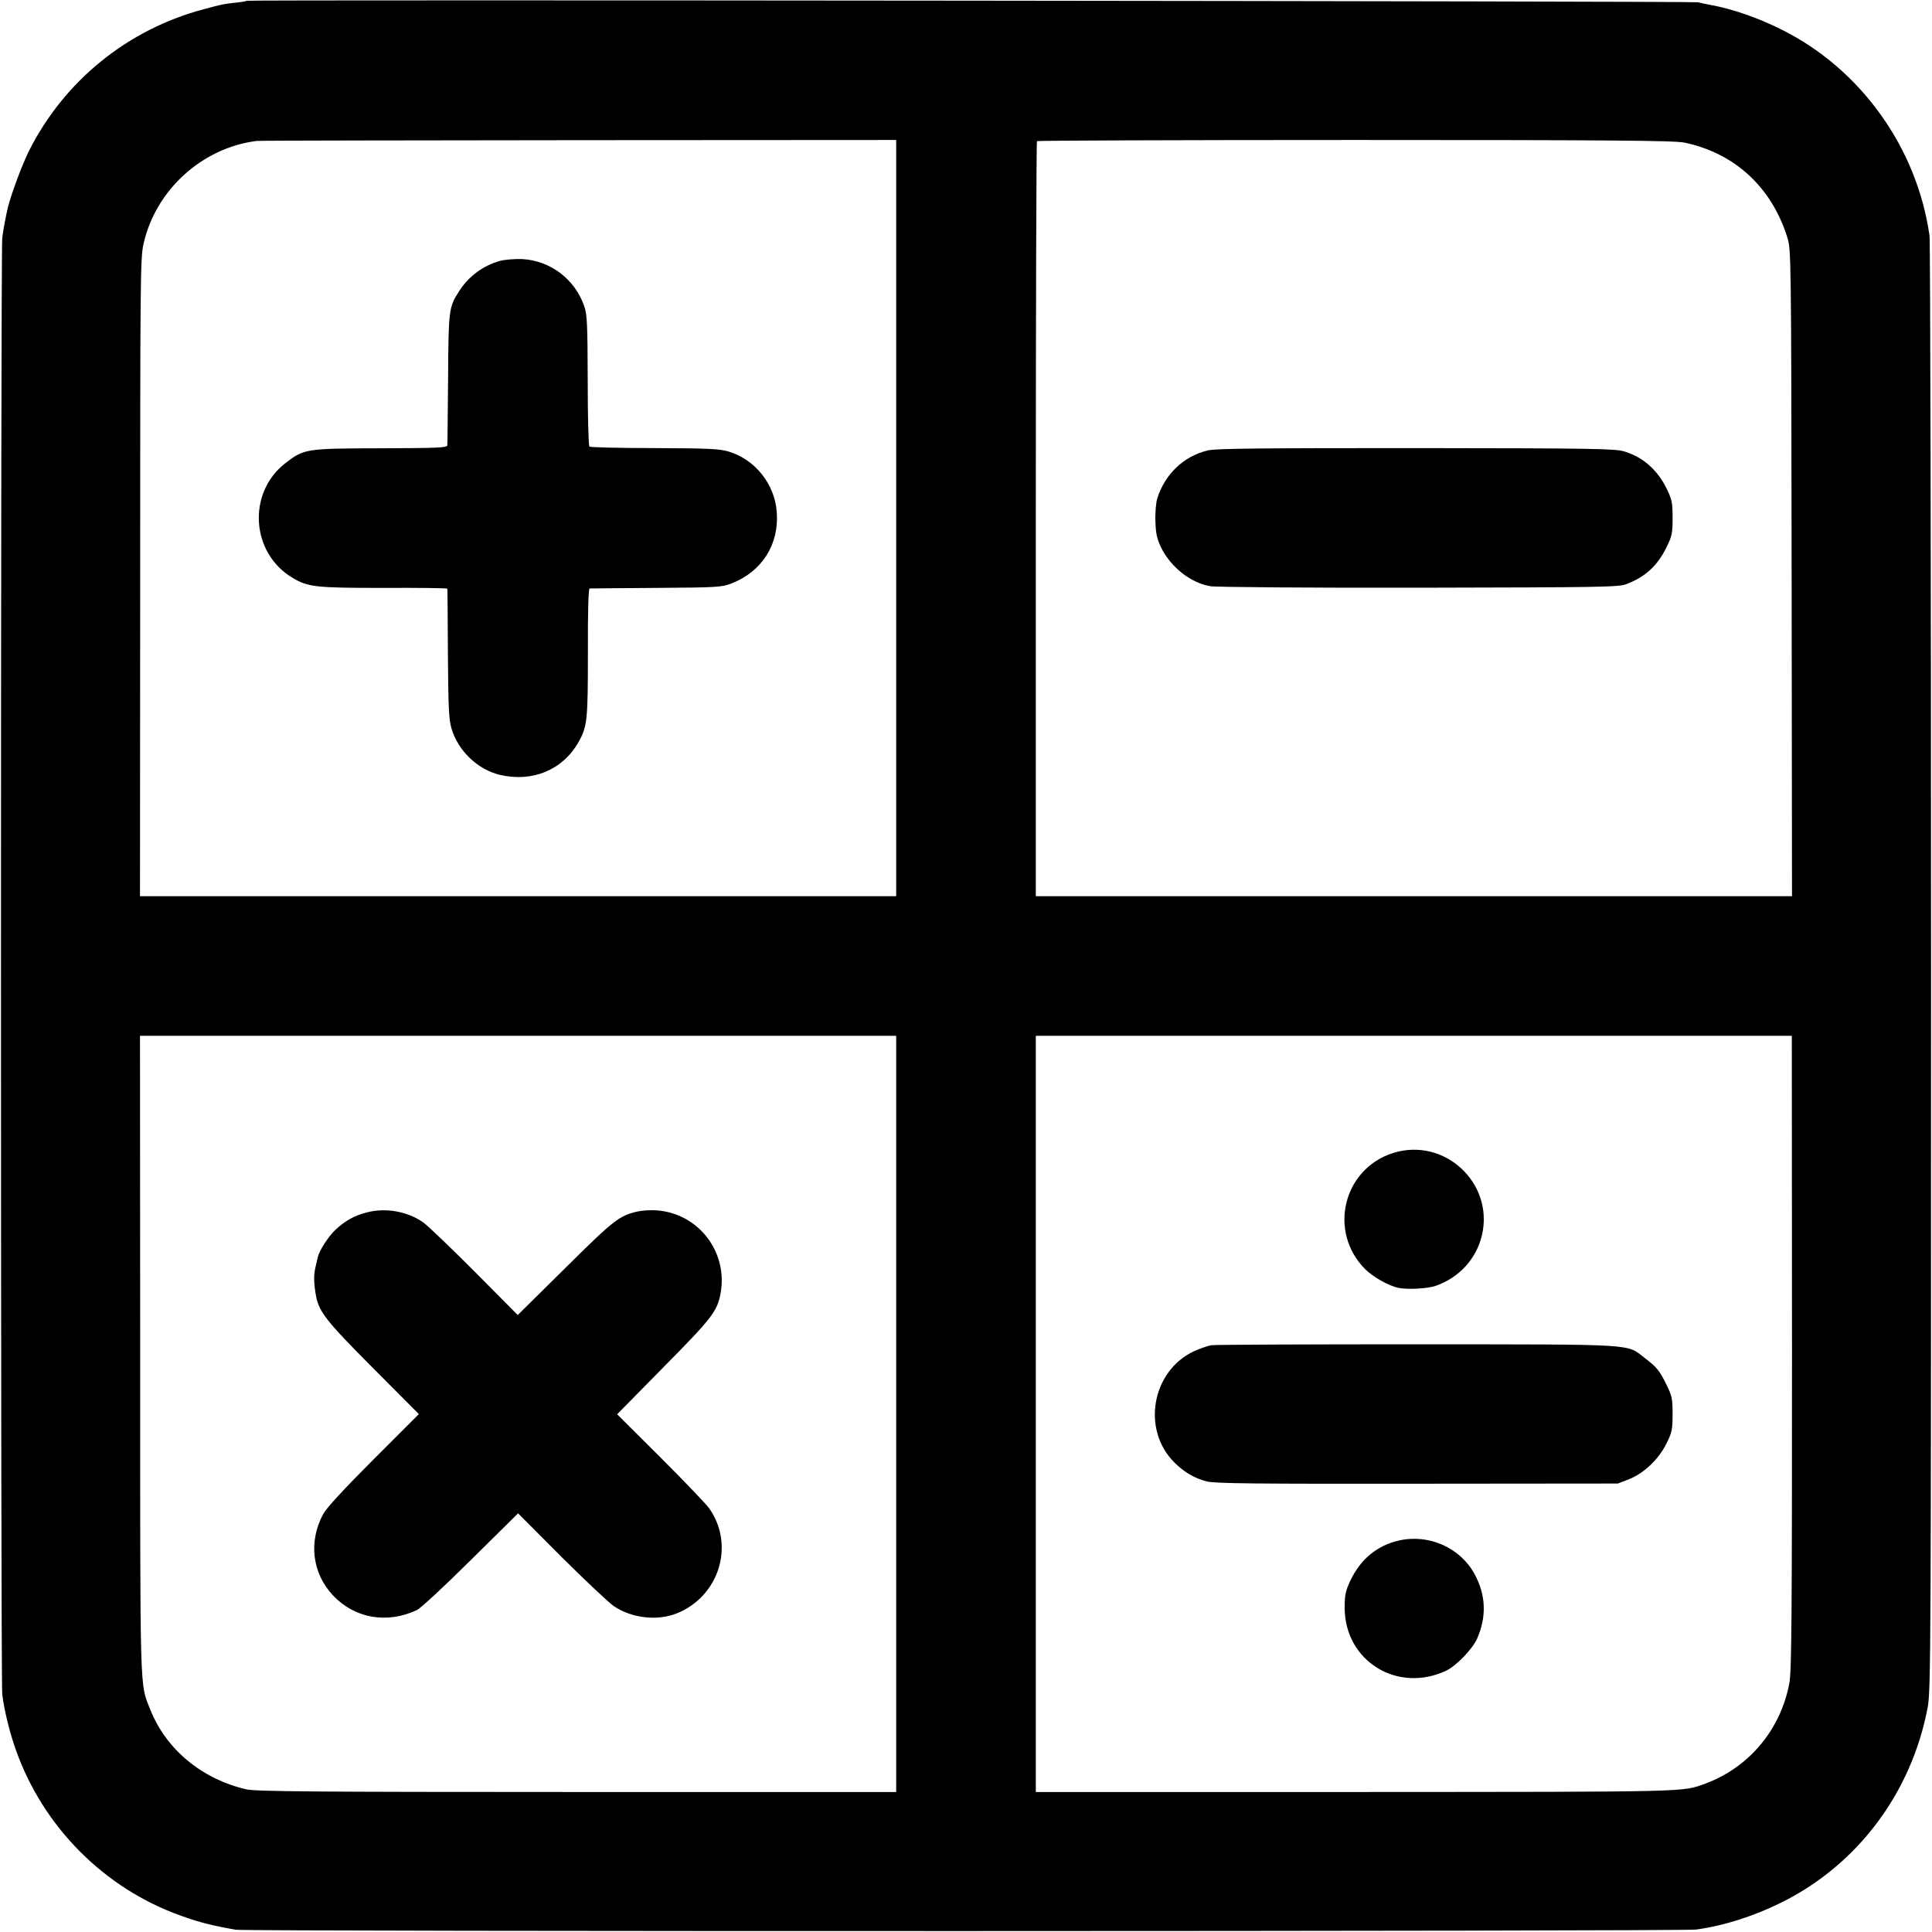
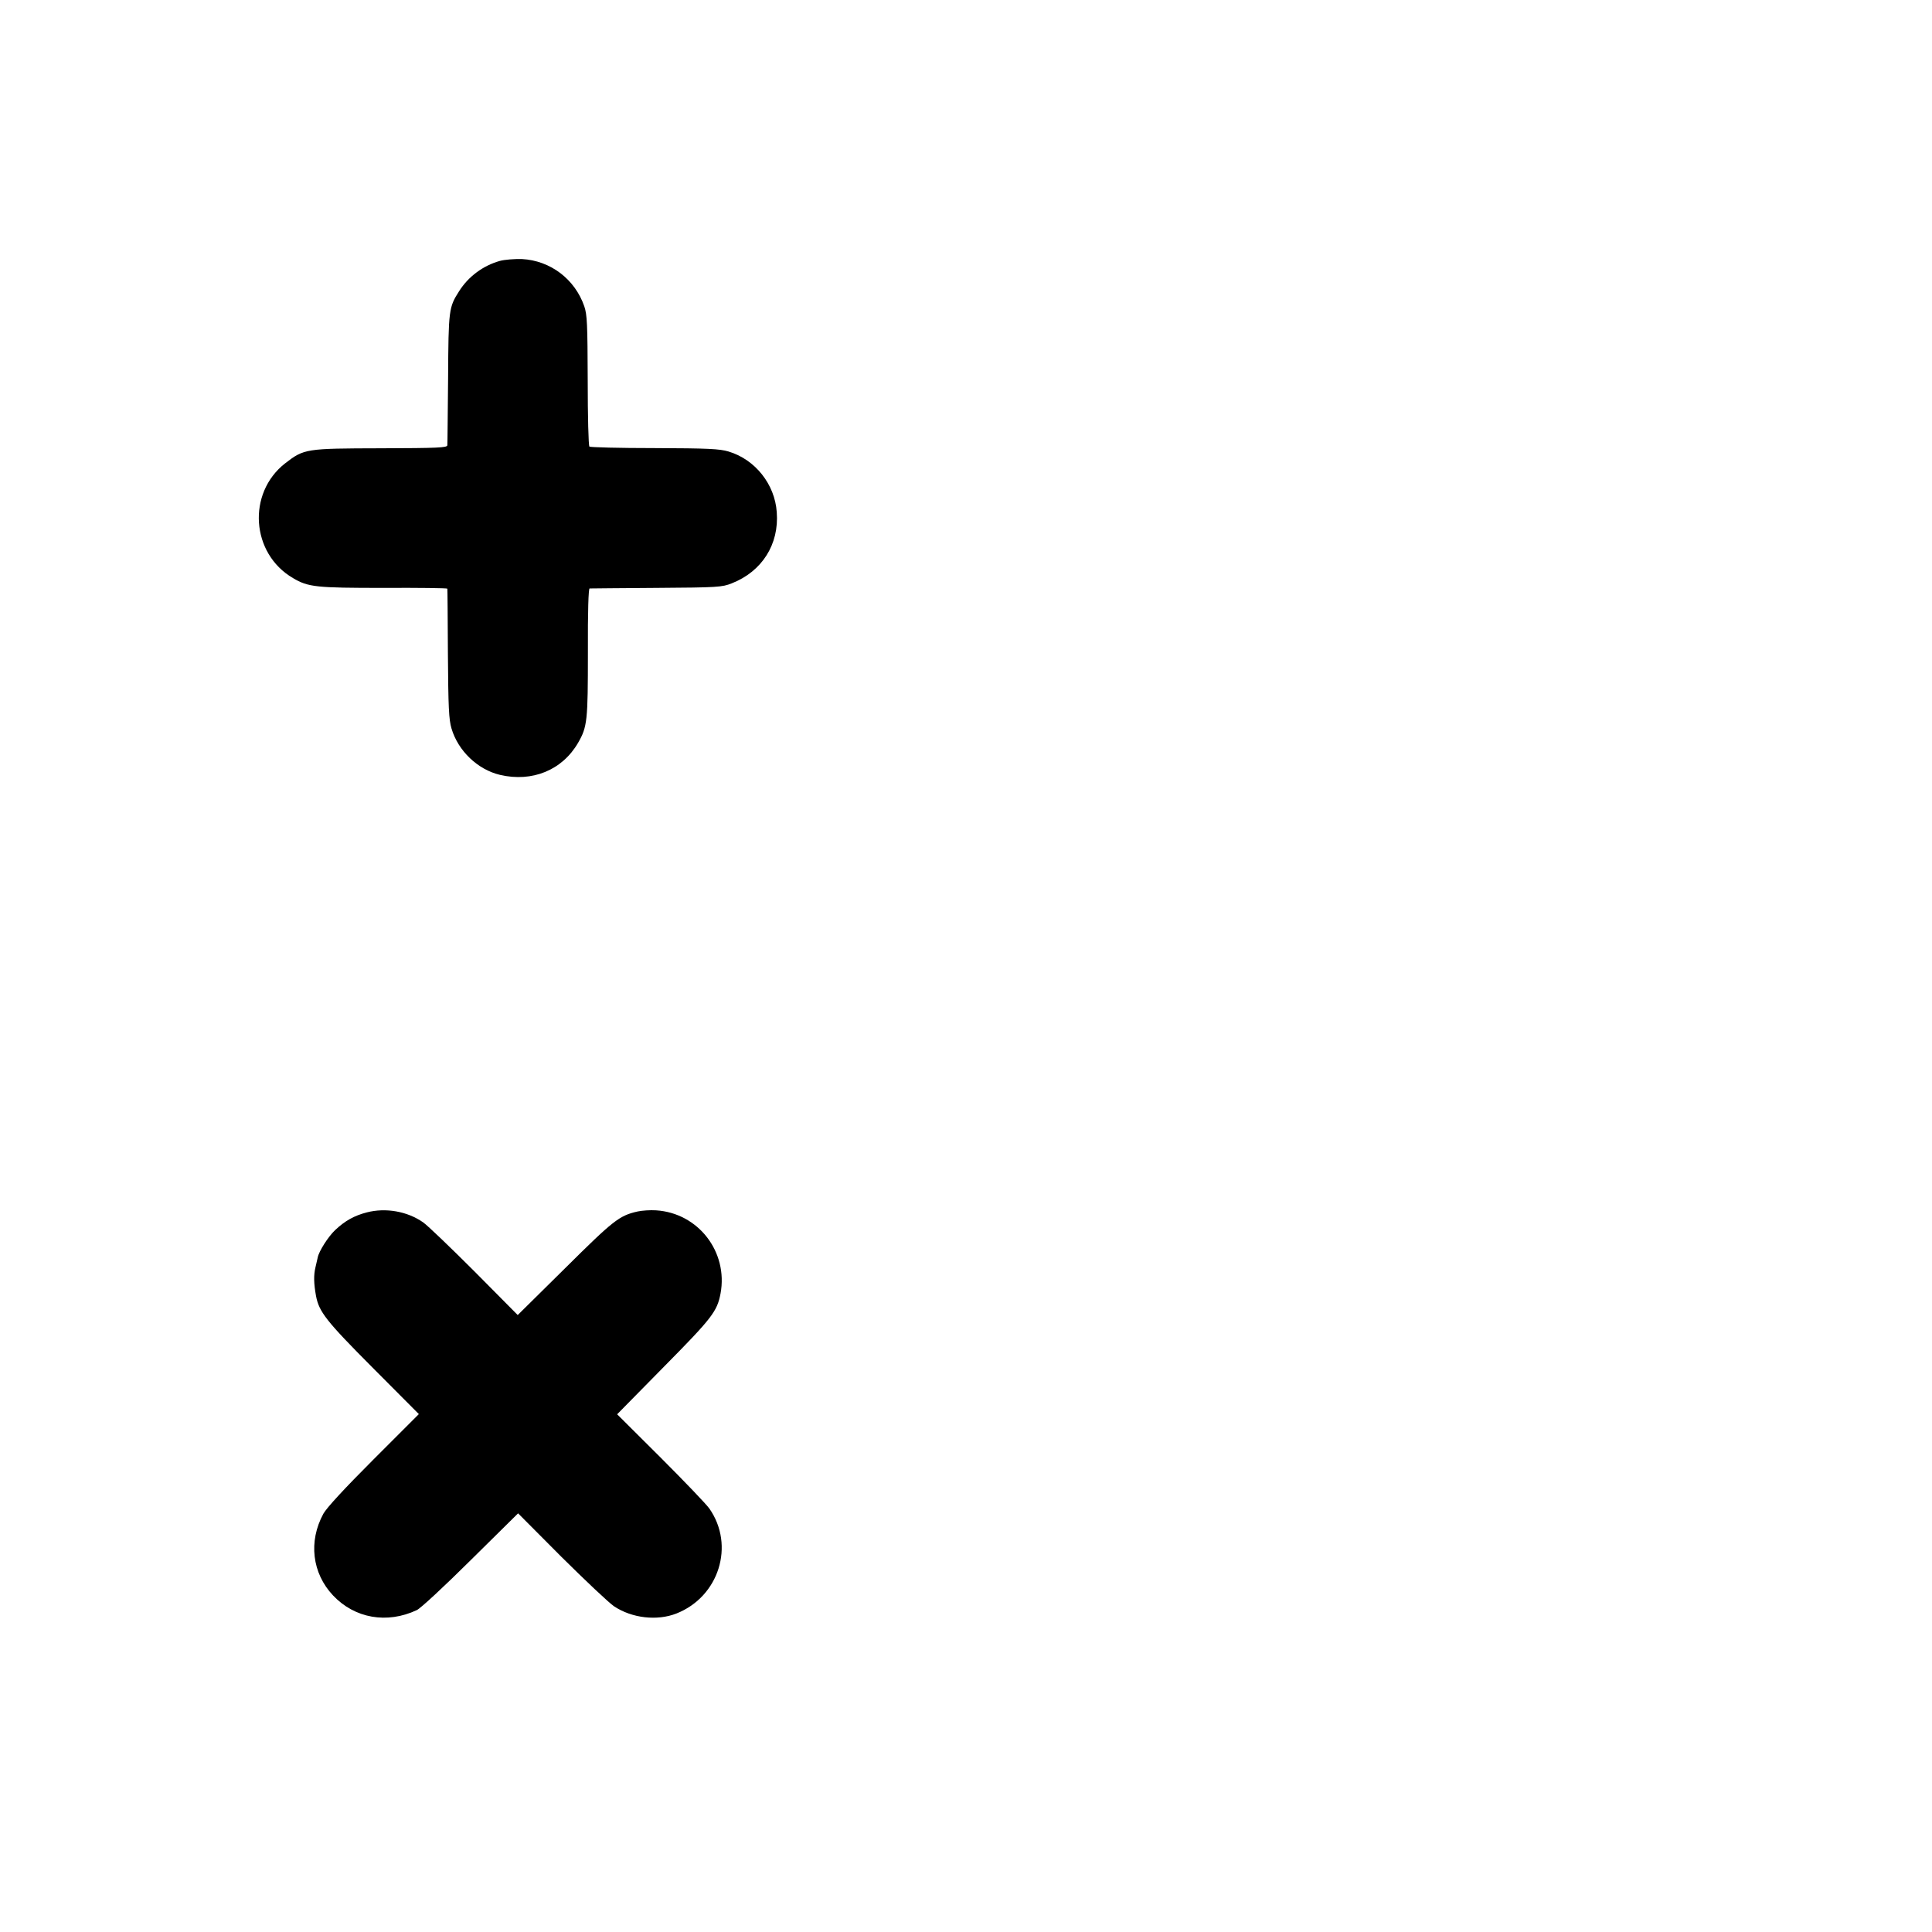
<svg xmlns="http://www.w3.org/2000/svg" version="1.0" width="1024pt" height="1024pt" viewBox="0 0 1024 1024" preserveAspectRatio="xMidYMid meet">
  <g transform="translate(0,1024) scale(0.1,-0.1)" fill="#000000" stroke="none">
-     <path d="M1309 10236 c-2 -2 -29 -7 -59 -10 -64 -7 -71 -8 -171 -35 -404 -108 -737 -379 -924 -748 -42 -84 -108 -265 -119 -328 -3 -16 -8 -41 -11 -55 -3 -14 -9 -50 -13 -80 -9 -74 -9 -7637 0 -7720 10 -85 40 -206 74 -300 145 -405 468 -729 871 -873 99 -36 172 -54 293 -75 60 -10 7670 -9 7740 1 151 21 309 72 455 145 403 201 687 582 772 1032 17 90 18 284 18 3920 0 2104 -4 3850 -8 3880 -66 467 -365 884 -782 1092 -127 64 -265 112 -385 133 -19 4 -46 9 -60 13 -27 6 -7684 14 -7691 8z m3441 -2742 l0 -2004 -2004 0 -2004 0 1 1687 c0 1577 1 1692 17 1767 63 287 309 512 600 549 14 2 782 3 1708 4 l1682 1 0 -2004z m4179 1990 c265 -56 461 -236 544 -502 20 -67 21 -71 23 -1779 l2 -1713 -2004 0 -2004 0 0 1998 c0 1099 3 2001 6 2004 3 3 762 6 1686 6 1387 0 1693 -3 1747 -14z m-4179 -6738 l0 -2004 -1691 0 c-1417 0 -1701 3 -1753 14 -237 55 -426 212 -510 424 -56 142 -53 49 -53 1878 l-1 1692 2004 0 2004 0 0 -2004z m4748 327 c0 -1400 -2 -1691 -14 -1754 -46 -246 -213 -446 -444 -532 -125 -46 -66 -44 -1858 -45 l-1692 0 0 2004 0 2004 2004 0 2003 0 1 -1677z" />
    <path d="M2649 8857 c-89 -25 -167 -83 -216 -161 -54 -85 -56 -96 -58 -461 -2 -187 -3 -347 -4 -355 -1 -13 -48 -15 -354 -16 -397 -1 -405 -2 -506 -80 -202 -158 -181 -478 42 -608 81 -48 122 -52 482 -52 184 1 335 -1 336 -4 1 -3 2 -158 3 -345 2 -284 5 -349 19 -396 35 -119 139 -218 257 -246 171 -40 330 25 414 170 49 85 52 117 52 479 -1 219 3 338 9 339 6 0 165 2 355 3 324 2 348 4 398 24 161 63 252 207 239 377 -10 149 -115 280 -256 322 -47 14 -108 17 -393 18 -185 0 -340 4 -344 8 -5 4 -9 162 -9 350 -1 299 -3 348 -18 393 -50 145 -180 243 -331 251 -39 1 -92 -3 -117 -10z" />
-     <path d="M6403 7853 c-128 -30 -229 -125 -270 -257 -6 -22 -11 -76 -9 -120 2 -66 8 -92 31 -140 52 -103 155 -185 260 -203 28 -5 521 -9 1105 -8 968 2 1059 3 1100 19 100 38 165 97 213 196 29 58 32 74 32 155 0 82 -3 97 -33 158 -49 98 -124 164 -222 194 -50 15 -151 17 -1102 18 -826 0 -1060 -2 -1105 -12z" />
    <path d="M1944 3814 c-66 -17 -115 -44 -168 -94 -36 -34 -86 -112 -92 -145 -1 -5 -7 -29 -12 -52 -10 -42 -9 -86 3 -152 16 -84 53 -132 301 -381 l244 -245 -239 -239 c-155 -155 -249 -257 -267 -289 -80 -147 -60 -315 51 -433 115 -122 286 -152 444 -78 20 9 146 126 286 265 l251 248 229 -230 c127 -126 253 -245 280 -263 95 -63 228 -78 330 -38 226 89 311 361 175 556 -16 23 -132 144 -259 271 l-230 229 247 251 c256 259 283 294 301 389 41 221 -118 427 -342 441 -30 2 -74 -1 -97 -6 -98 -22 -128 -46 -385 -301 l-251 -248 -229 231 c-127 127 -249 244 -272 260 -84 59 -199 79 -299 53z" />
-     <path d="M7384 4129 c-266 -84 -346 -418 -148 -616 42 -42 124 -88 176 -99 49 -10 155 -4 198 11 125 44 216 144 245 270 63 276 -200 519 -471 434z" />
-     <path d="M6420 3110 c-19 -3 -60 -18 -90 -31 -225 -104 -281 -415 -106 -590 52 -52 108 -85 173 -101 41 -11 266 -13 1115 -12 l1063 1 57 22 c80 31 159 106 200 189 30 60 33 75 33 157 0 81 -3 97 -32 155 -37 76 -52 94 -115 142 -100 77 -27 72 -1208 73 -580 0 -1071 -2 -1090 -5z" />
-     <path d="M7415 2075 c-116 -26 -204 -99 -258 -213 -26 -56 -30 -76 -30 -146 2 -281 280 -452 538 -331 54 26 139 114 164 170 51 116 47 232 -14 343 -76 139 -242 213 -400 177z" />
  </g>
</svg>